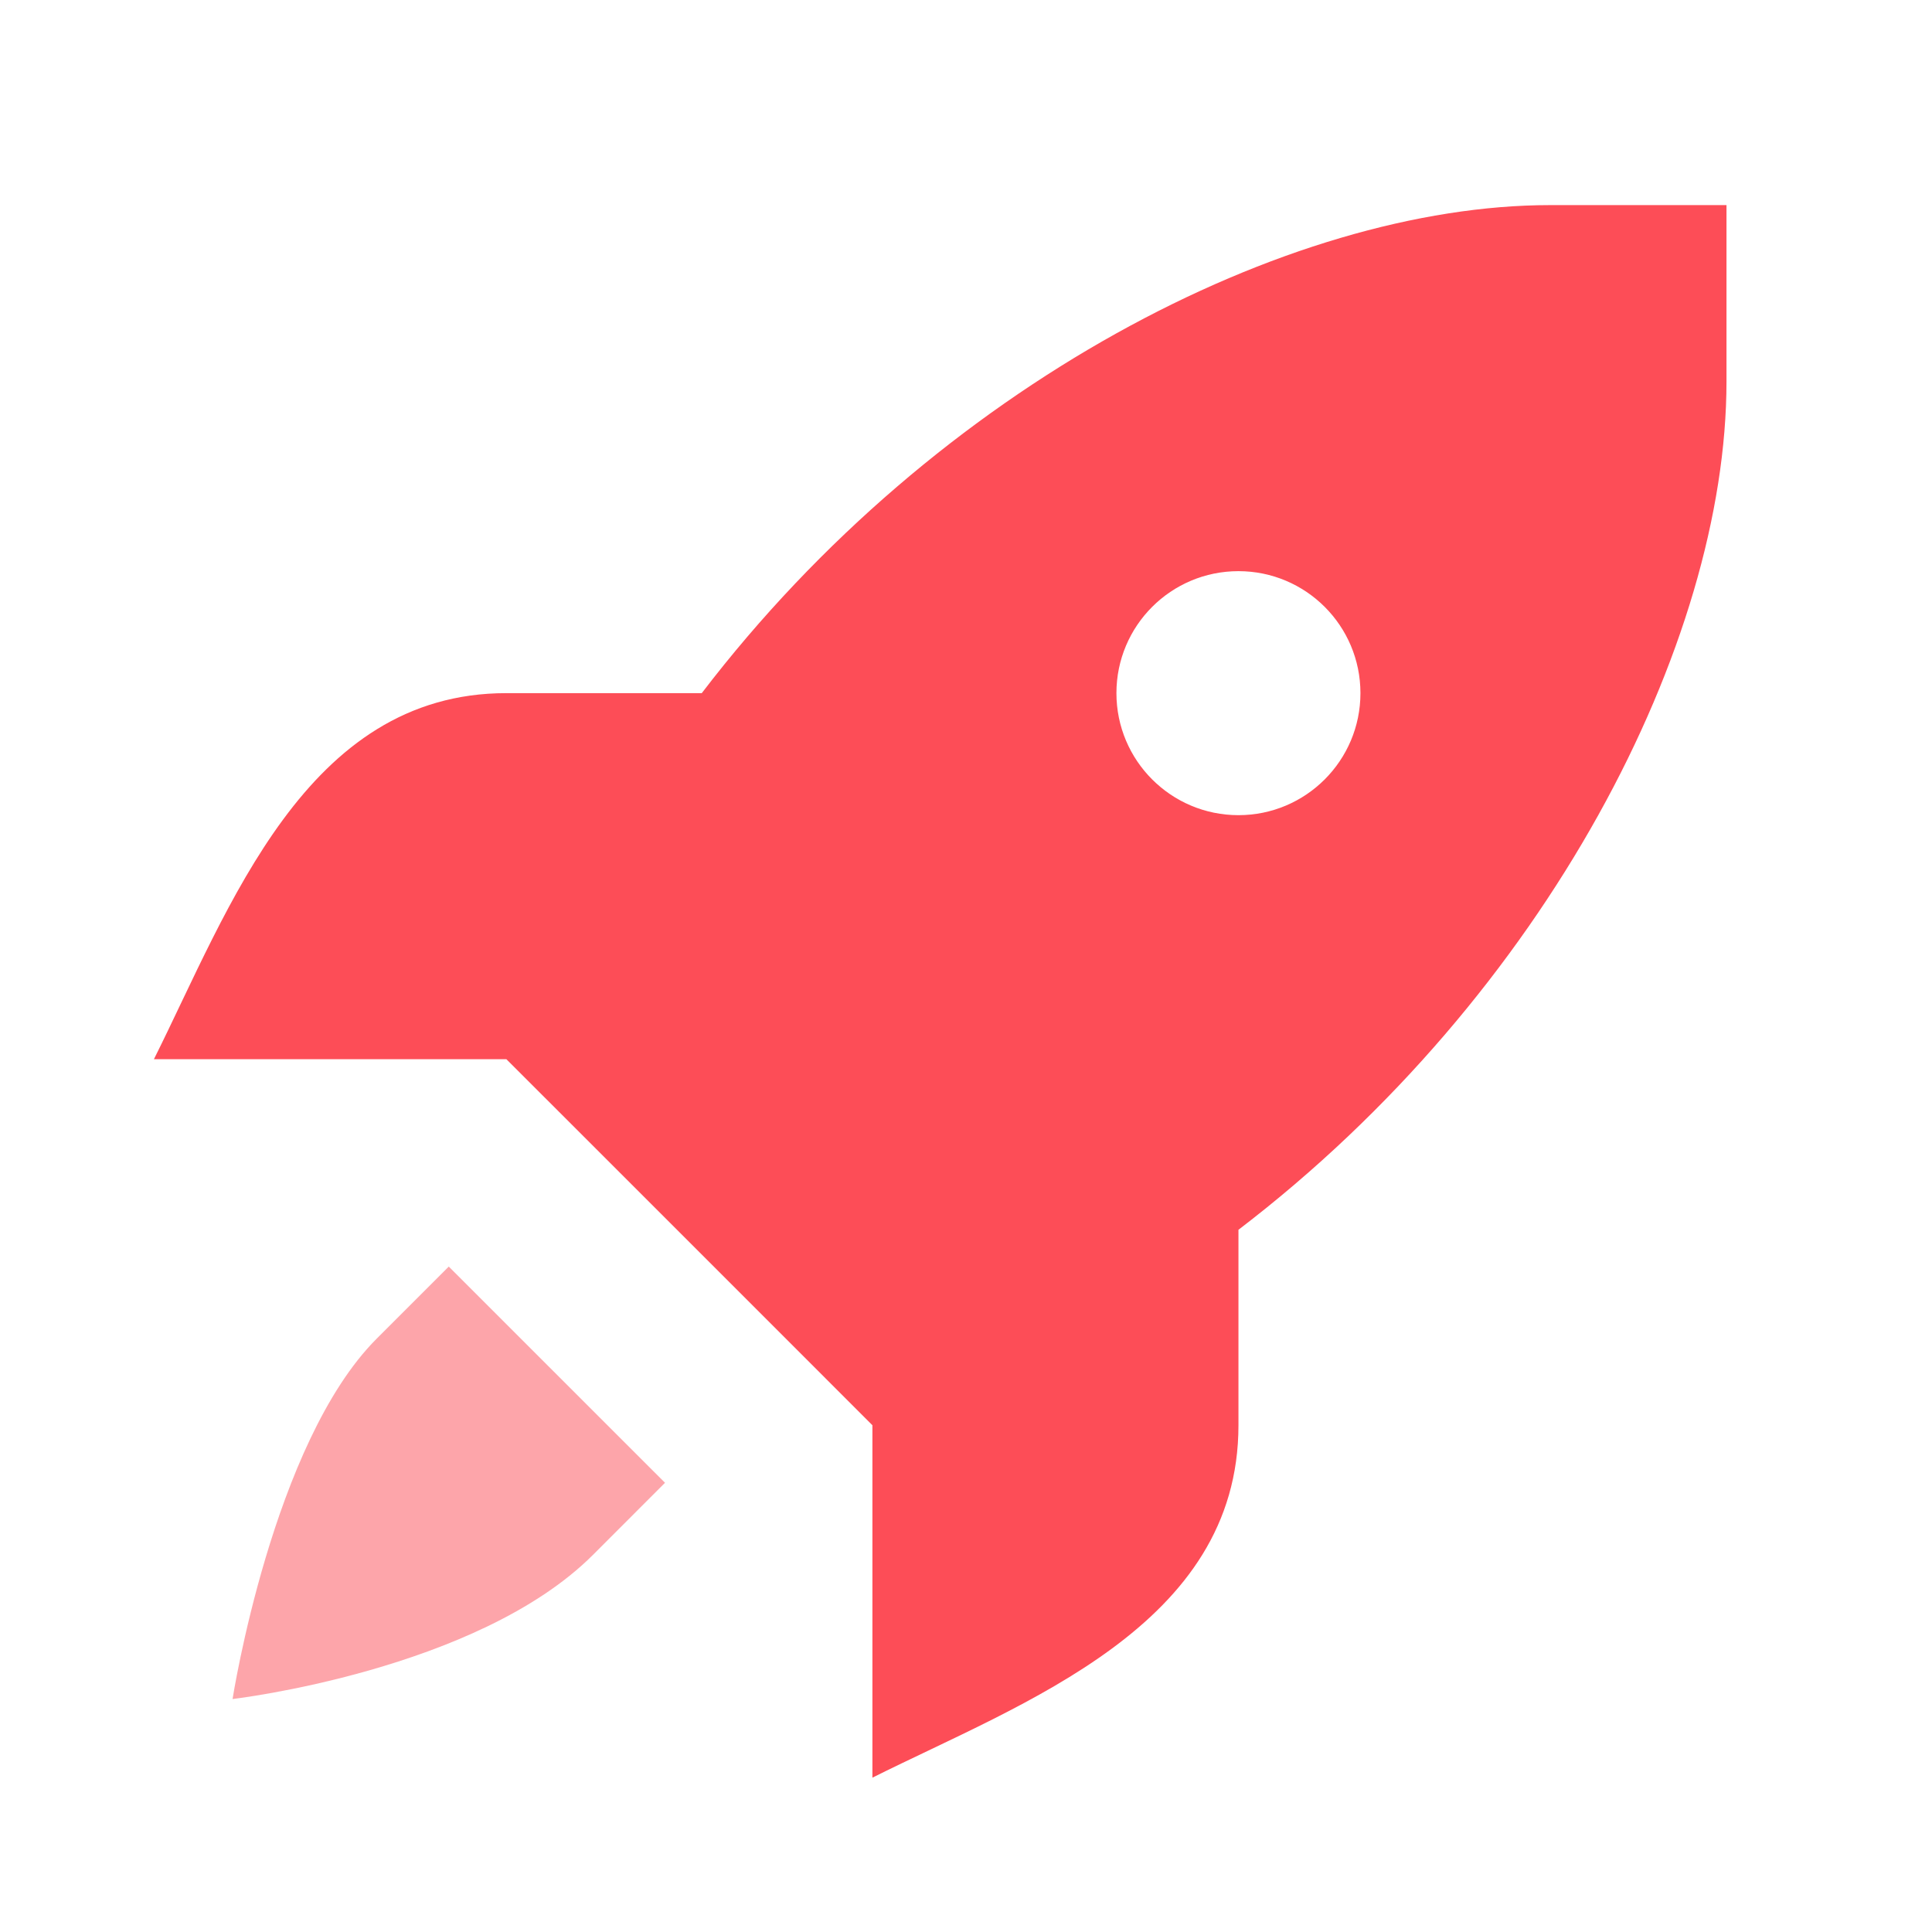
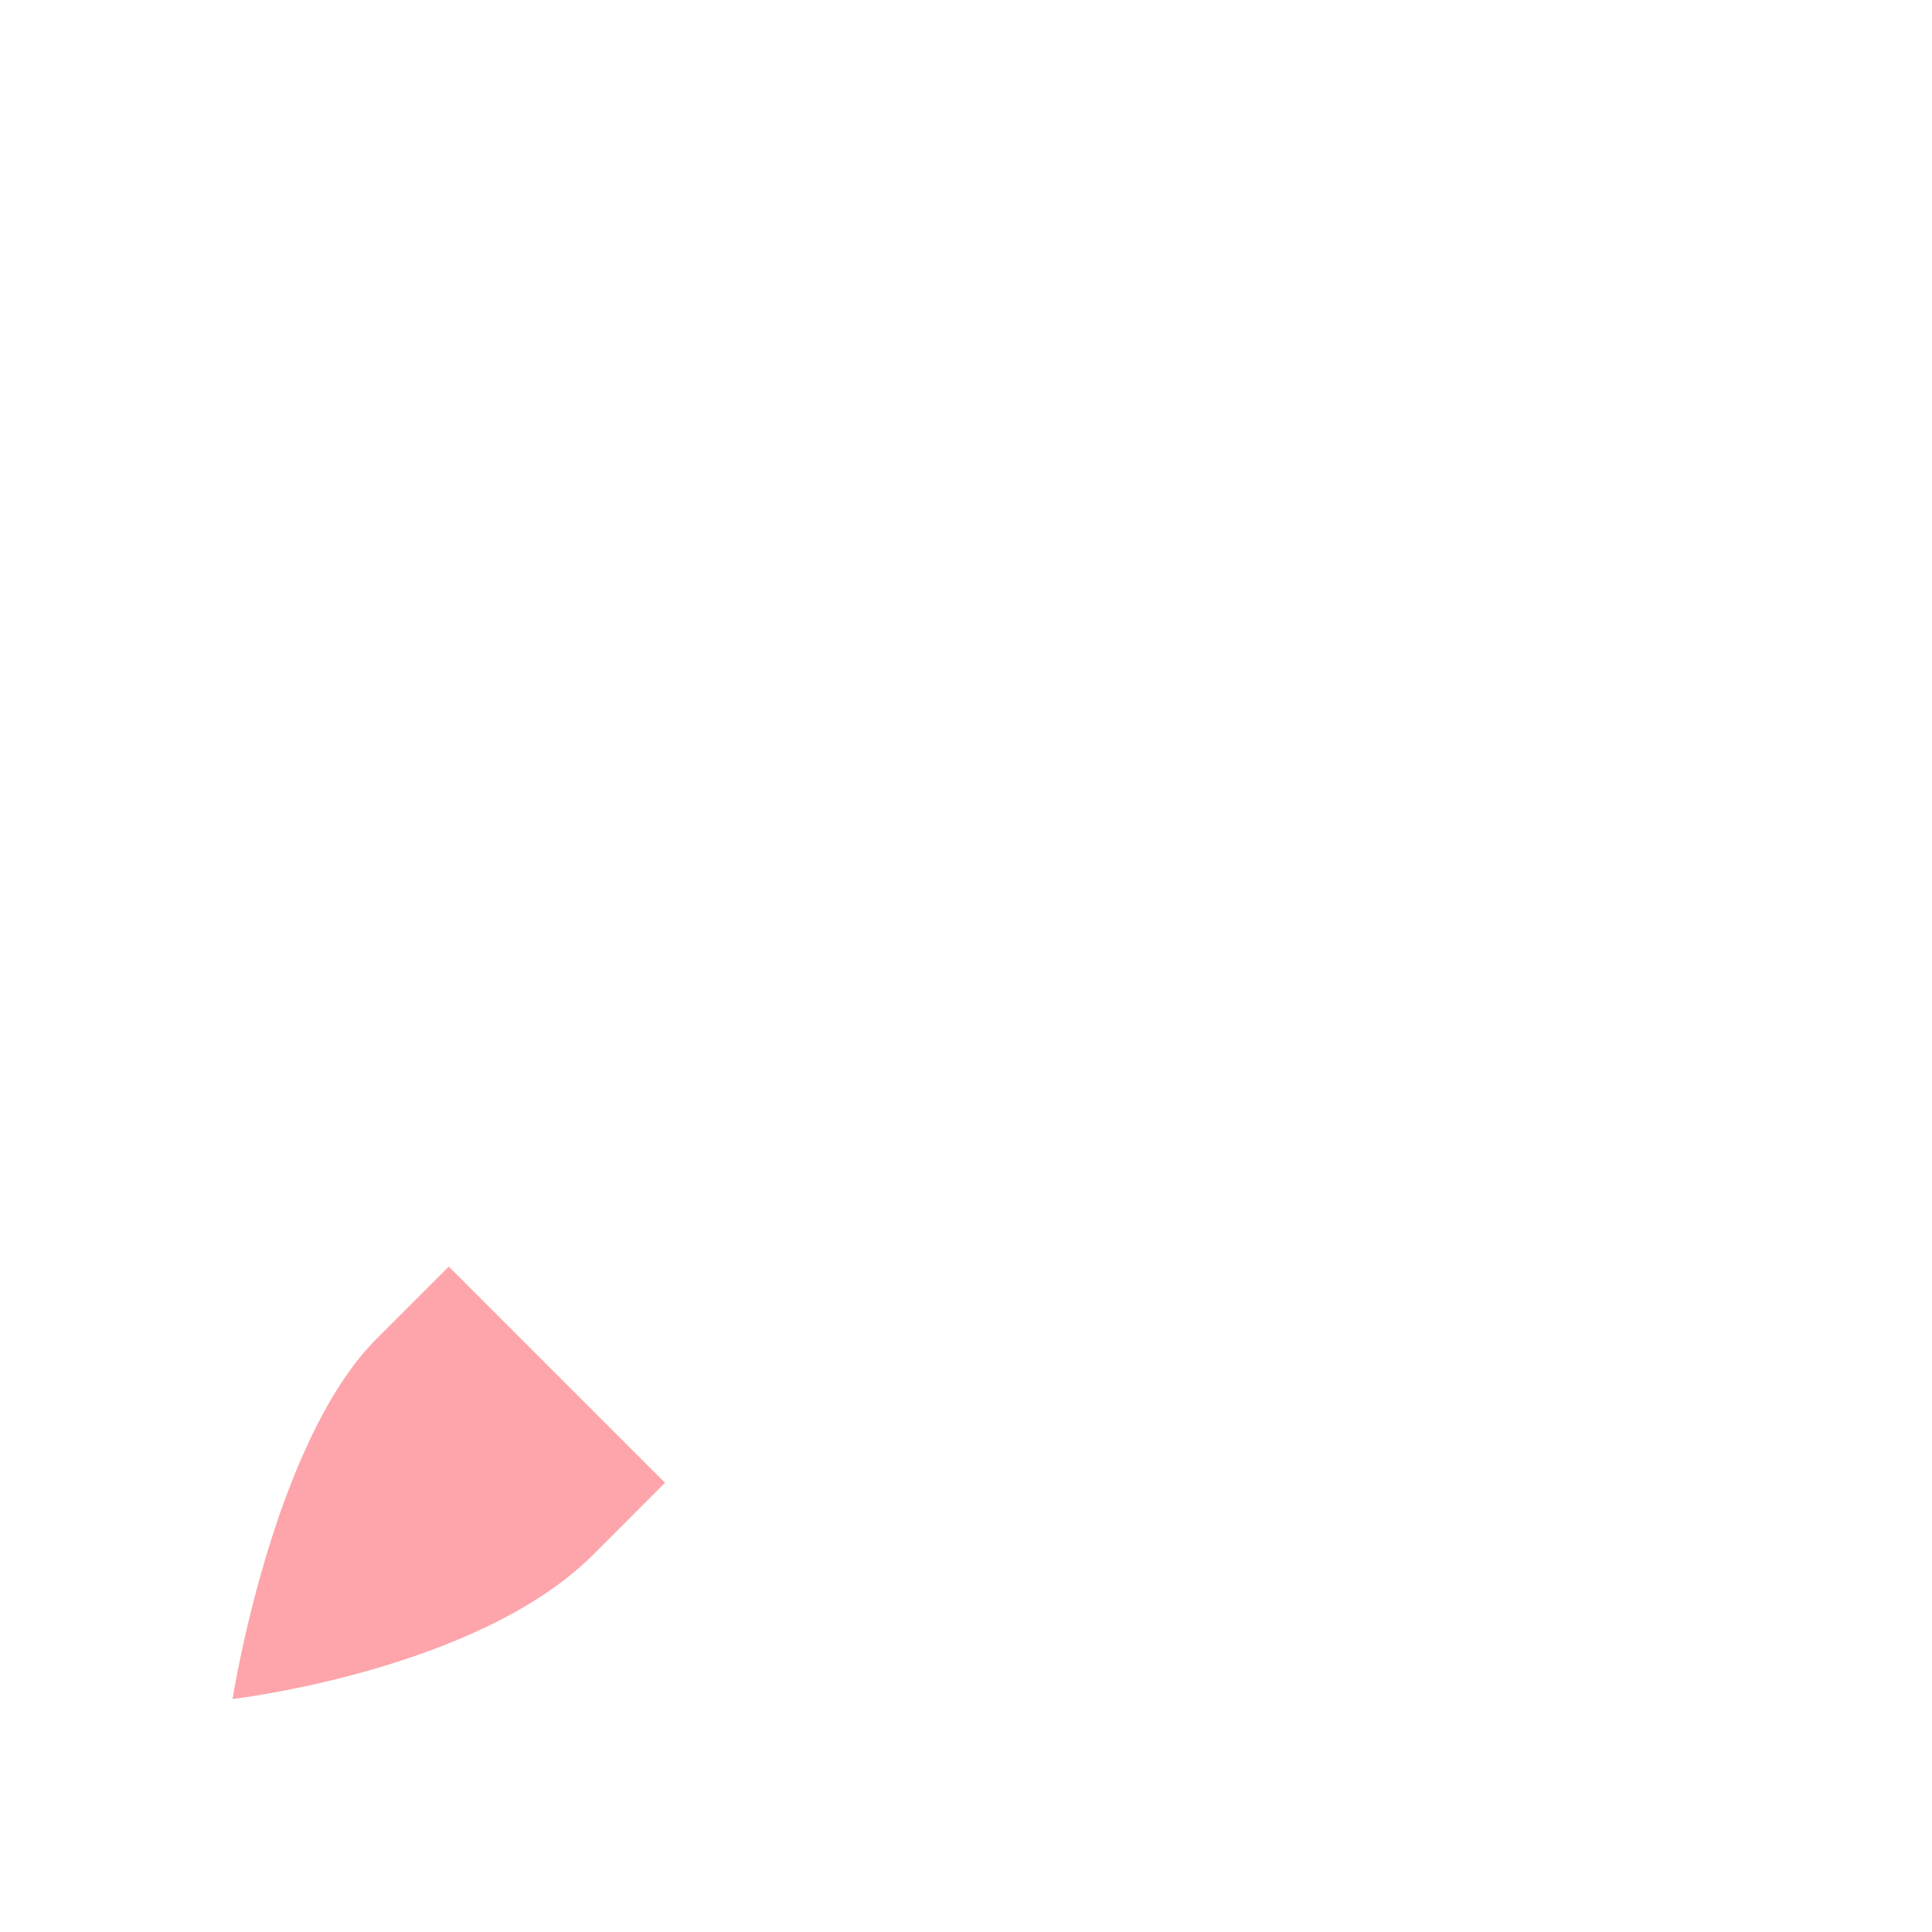
<svg xmlns="http://www.w3.org/2000/svg" width="43" height="43" viewBox="0 0 43 43" fill="none">
-   <path d="M34.501 4.565C28.679 4.565 20.866 8.56 15.619 15.427H11.27C6.798 15.427 5.106 20.213 3.426 23.574H7.345H11.27L15.344 27.647L19.417 31.721V35.645V39.565C22.778 37.885 27.564 36.192 27.564 31.721C27.564 27.249 27.564 27.371 27.564 27.371C34.431 22.125 38.426 14.312 38.426 8.49V4.565H34.501ZM27.564 12.712C29.063 12.712 30.279 13.927 30.279 15.427C30.279 16.927 29.063 18.143 27.564 18.143C26.064 18.143 24.848 16.927 24.848 15.427C24.848 13.927 26.064 12.712 27.564 12.712Z" fill="#FD4D57" />
  <path opacity="0.5" d="M8.384 29.794L9.988 28.19L14.801 33.002L13.197 34.607C10.623 37.18 5.176 37.815 5.176 37.815C5.176 37.815 6.067 32.111 8.384 29.794Z" fill="#FD4D57" />
</svg>